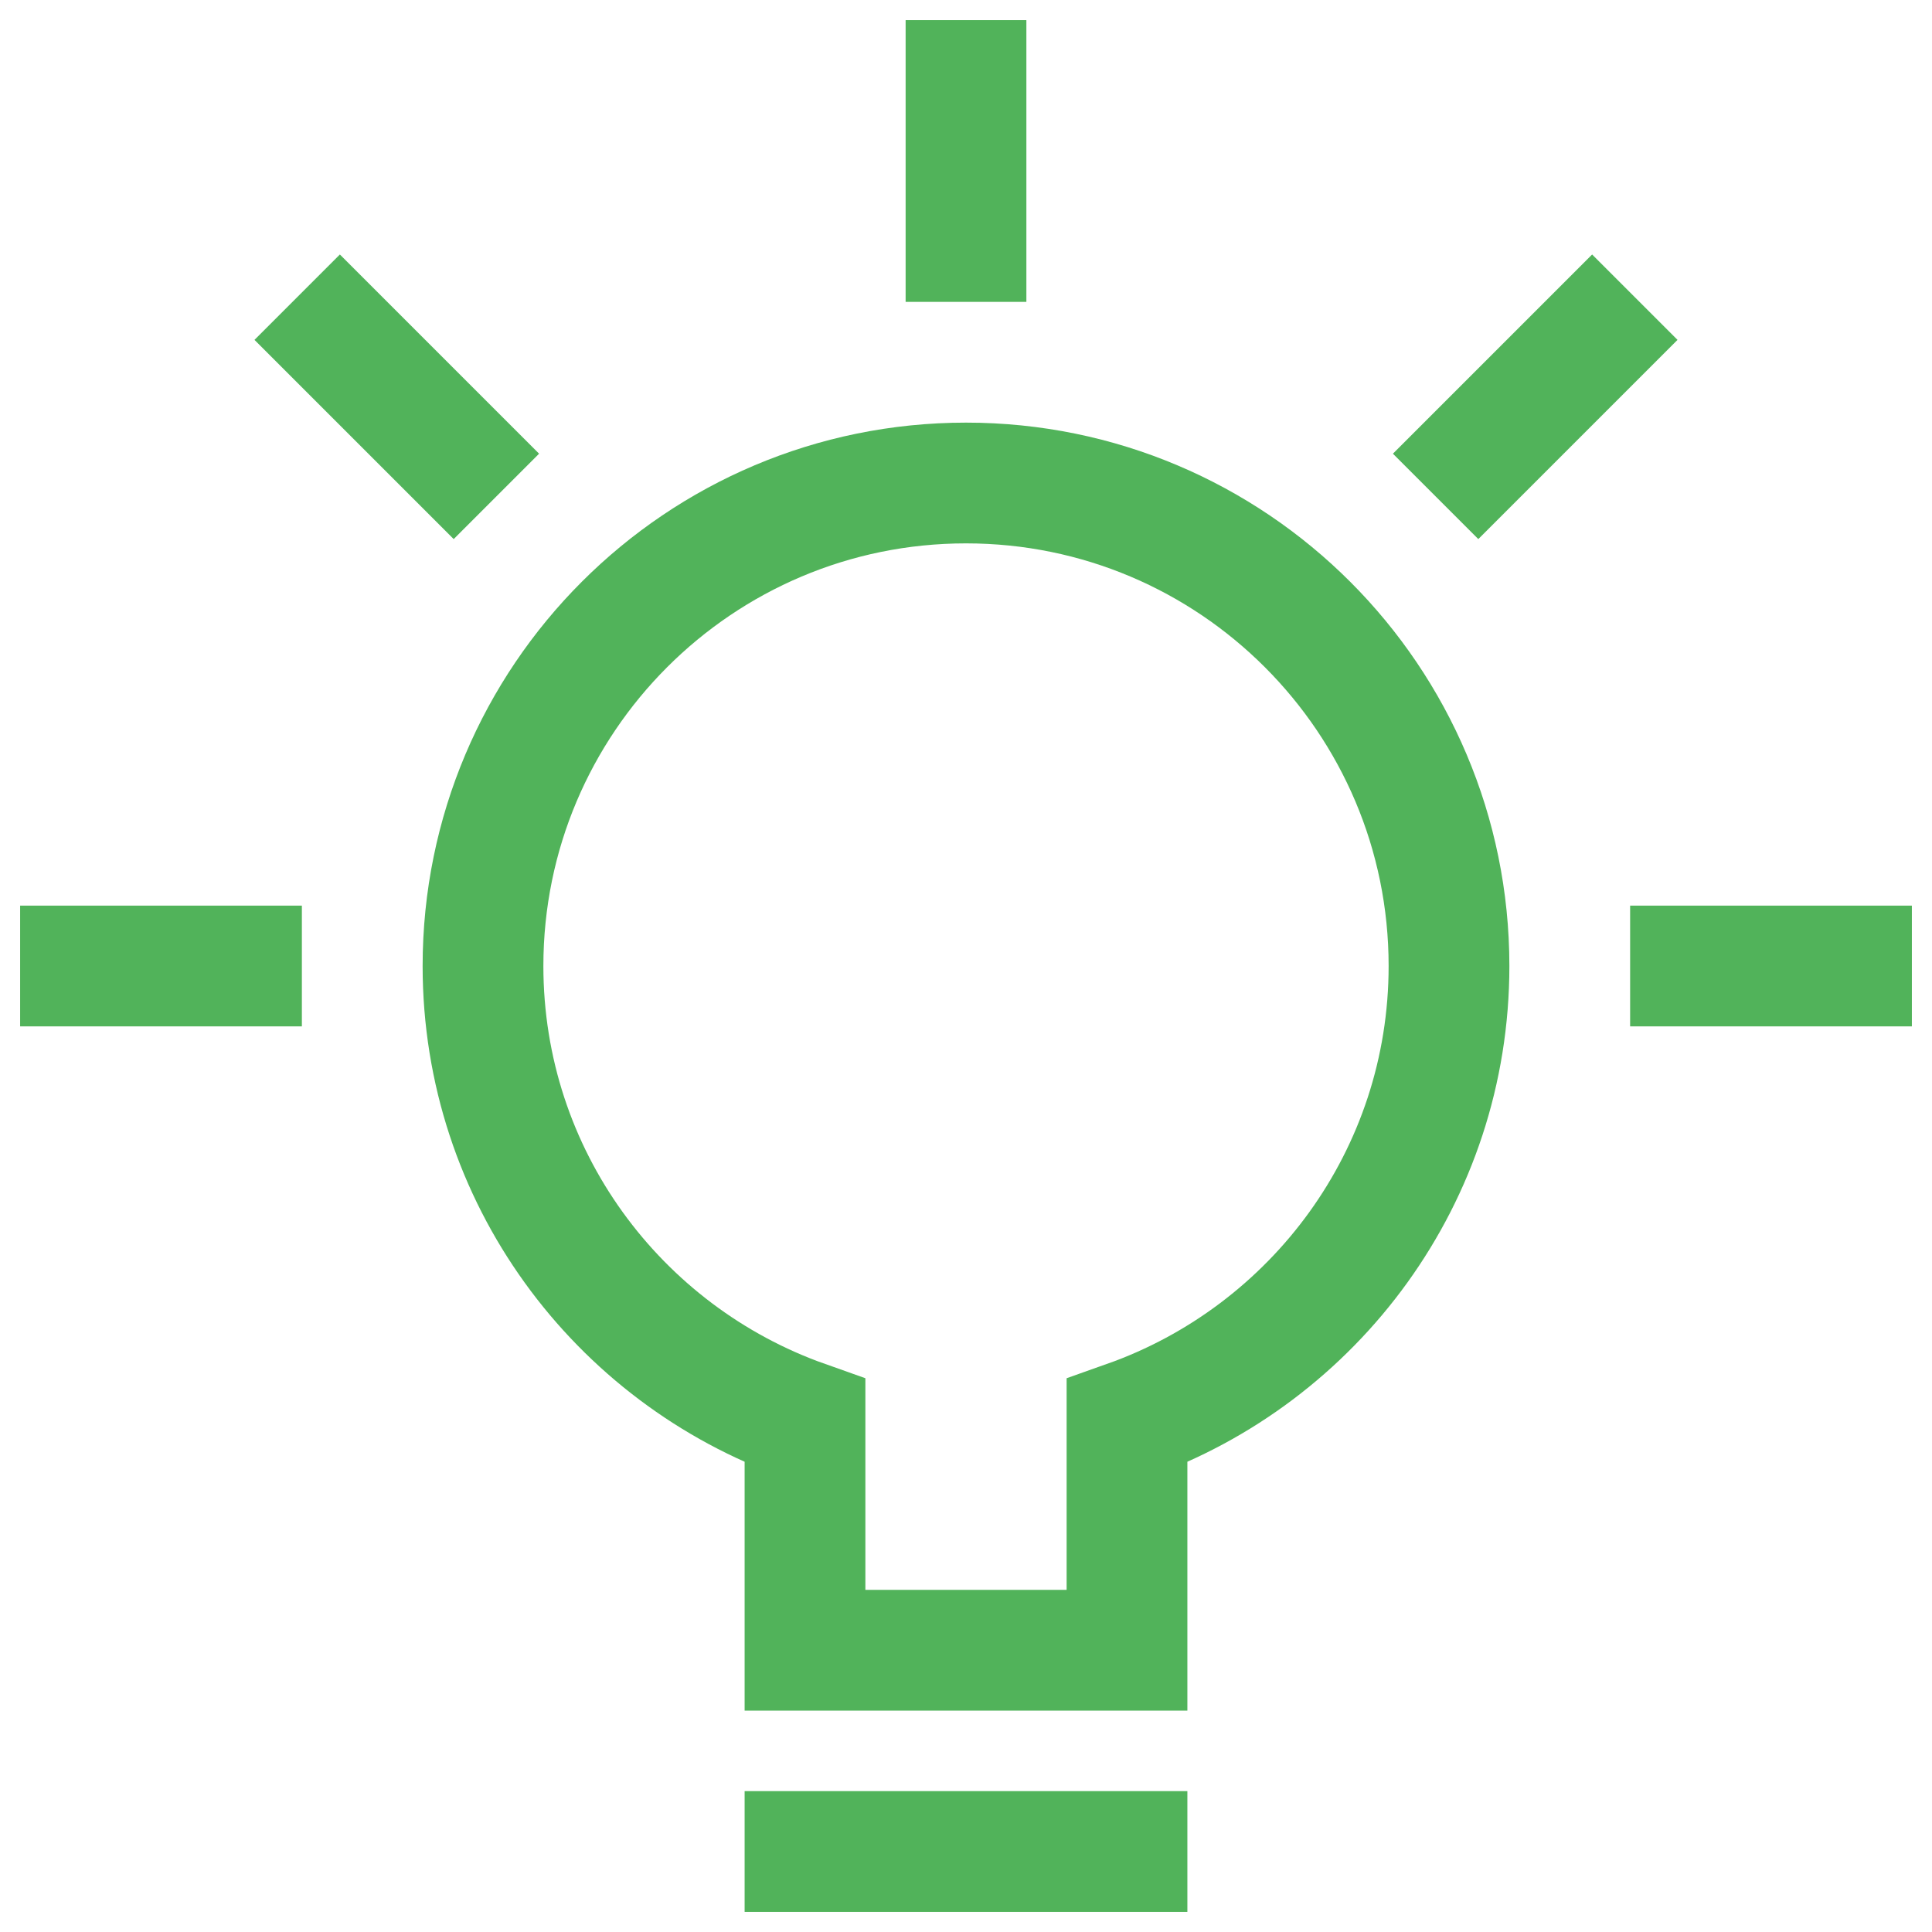
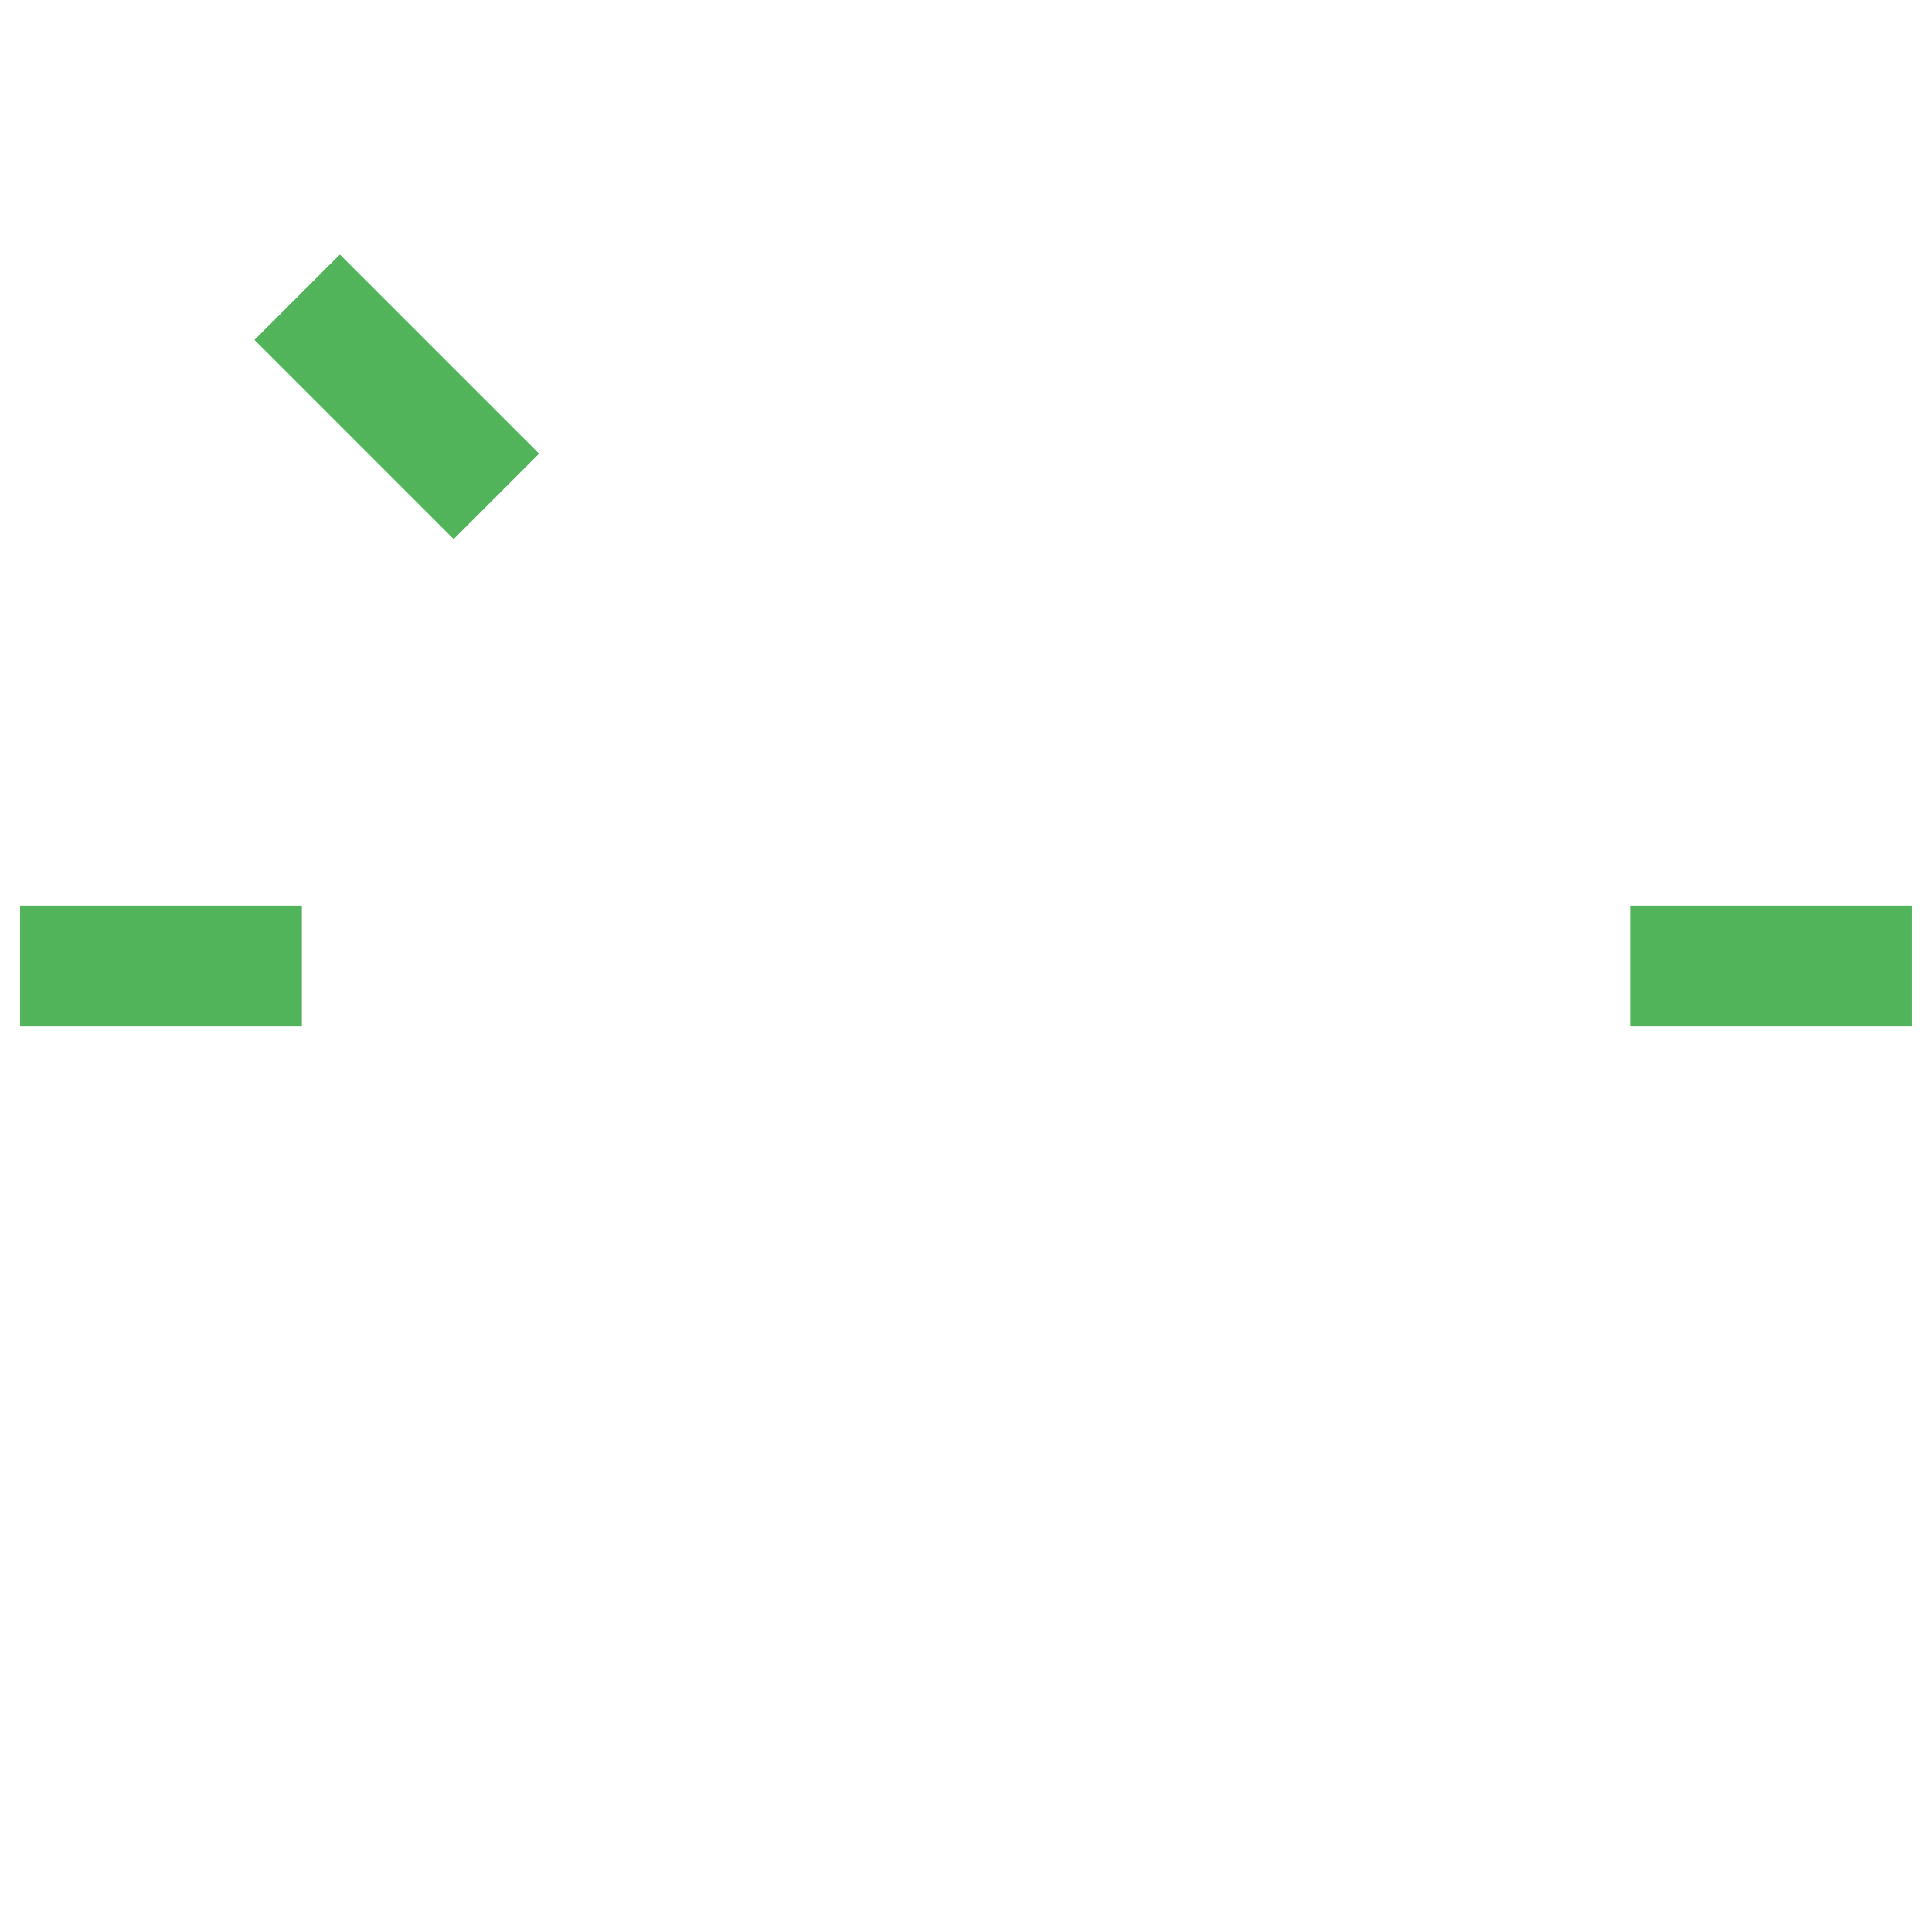
<svg xmlns="http://www.w3.org/2000/svg" width="48" height="48" viewBox="0 0 48 48" fill="none">
  <g clip-path="url(#clip0_140_866)">
    <path d="M2 24H6" stroke="#51B35A" stroke-width="3" stroke-miterlimit="10" stroke-linecap="square" />
    <path d="M8.444 8.444L11.272 11.272" stroke="#51B35A" stroke-width="3" stroke-miterlimit="10" stroke-linecap="square" />
-     <path d="M24 2V6" stroke="#51B35A" stroke-width="3" stroke-miterlimit="10" stroke-linecap="square" />
-     <path d="M39.556 8.444L36.728 11.272" stroke="#51B35A" stroke-width="3" stroke-miterlimit="10" stroke-linecap="square" />
    <path d="M46 24H42" stroke="#51B35A" stroke-width="3" stroke-miterlimit="10" stroke-linecap="square" />
-     <path d="M36 24C36 17.373 30.627 12 24 12C17.373 12 12 17.373 12 24C12 29.223 15.342 33.653 20 35.302V41H28V35.302C32.658 33.653 36 29.223 36 24Z" stroke="#51B35A" stroke-width="3" stroke-miterlimit="10" stroke-linecap="square" />
-     <path d="M20 46H28" stroke="#51B35A" stroke-width="3" stroke-miterlimit="10" stroke-linecap="square" />
  </g>
  <defs>
    <clipPath id="clip0_140_866">
      <rect width="48" height="48" fill="white" />
    </clipPath>
  </defs>
</svg>